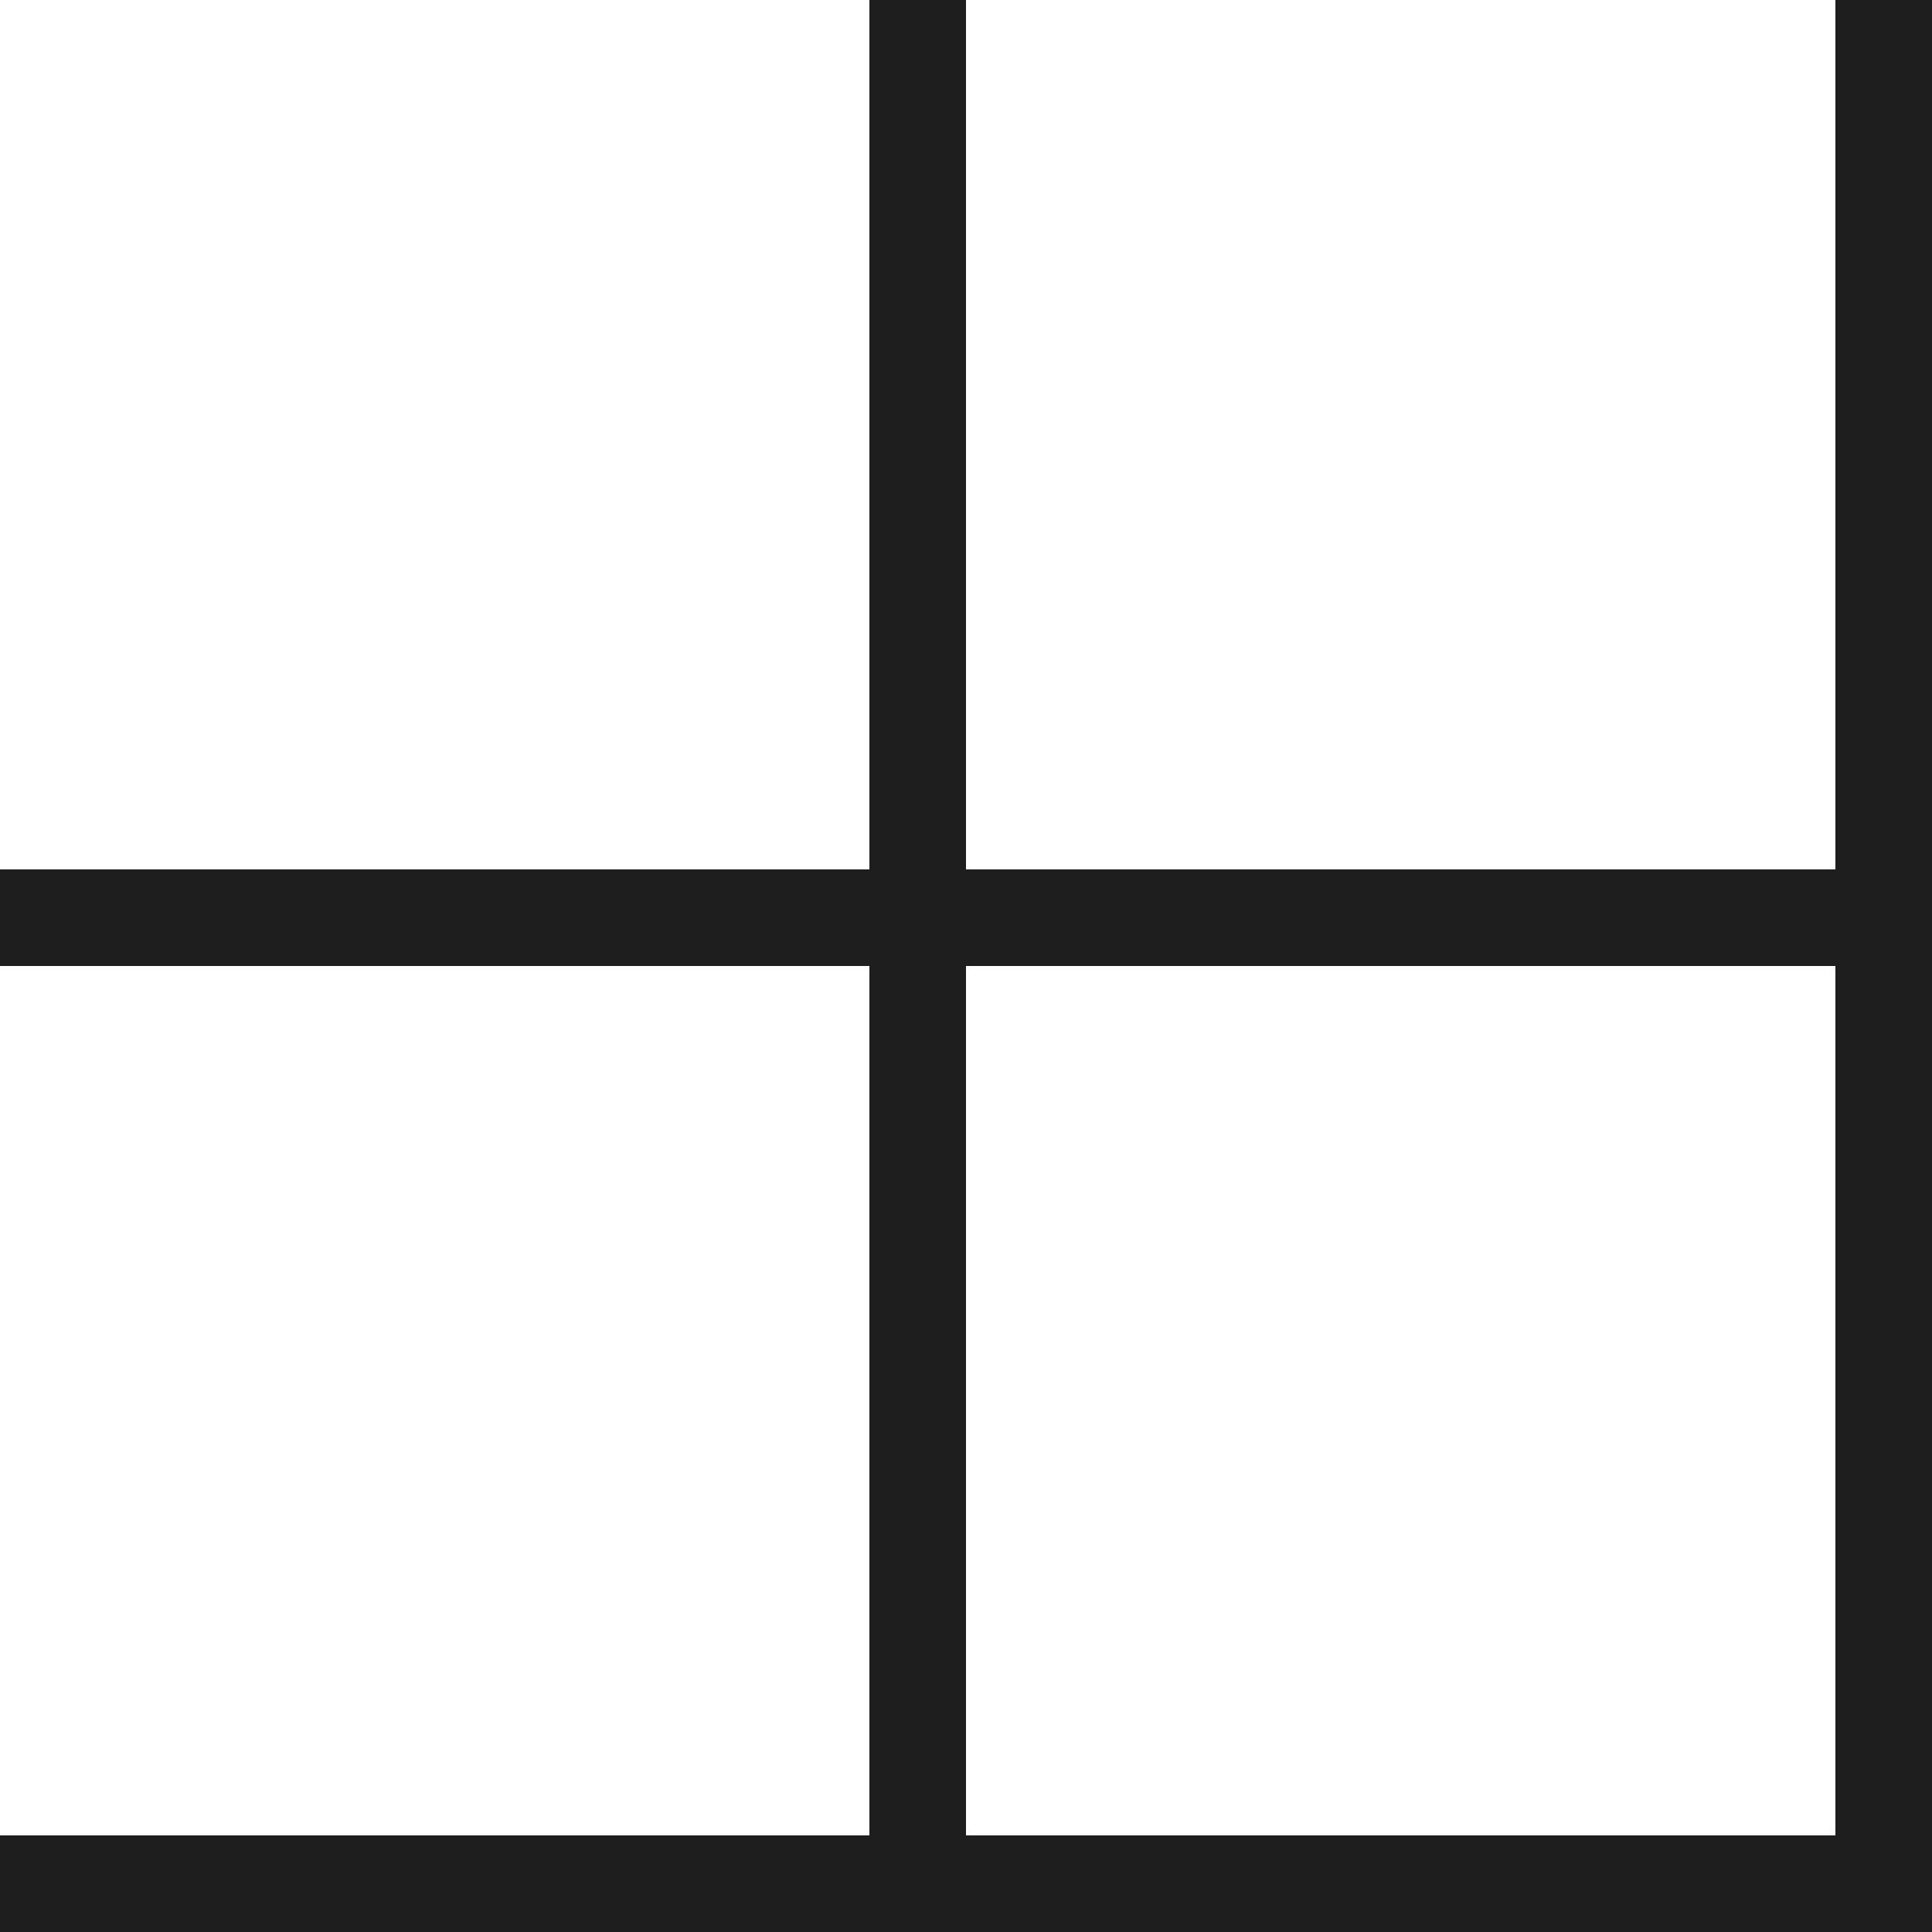
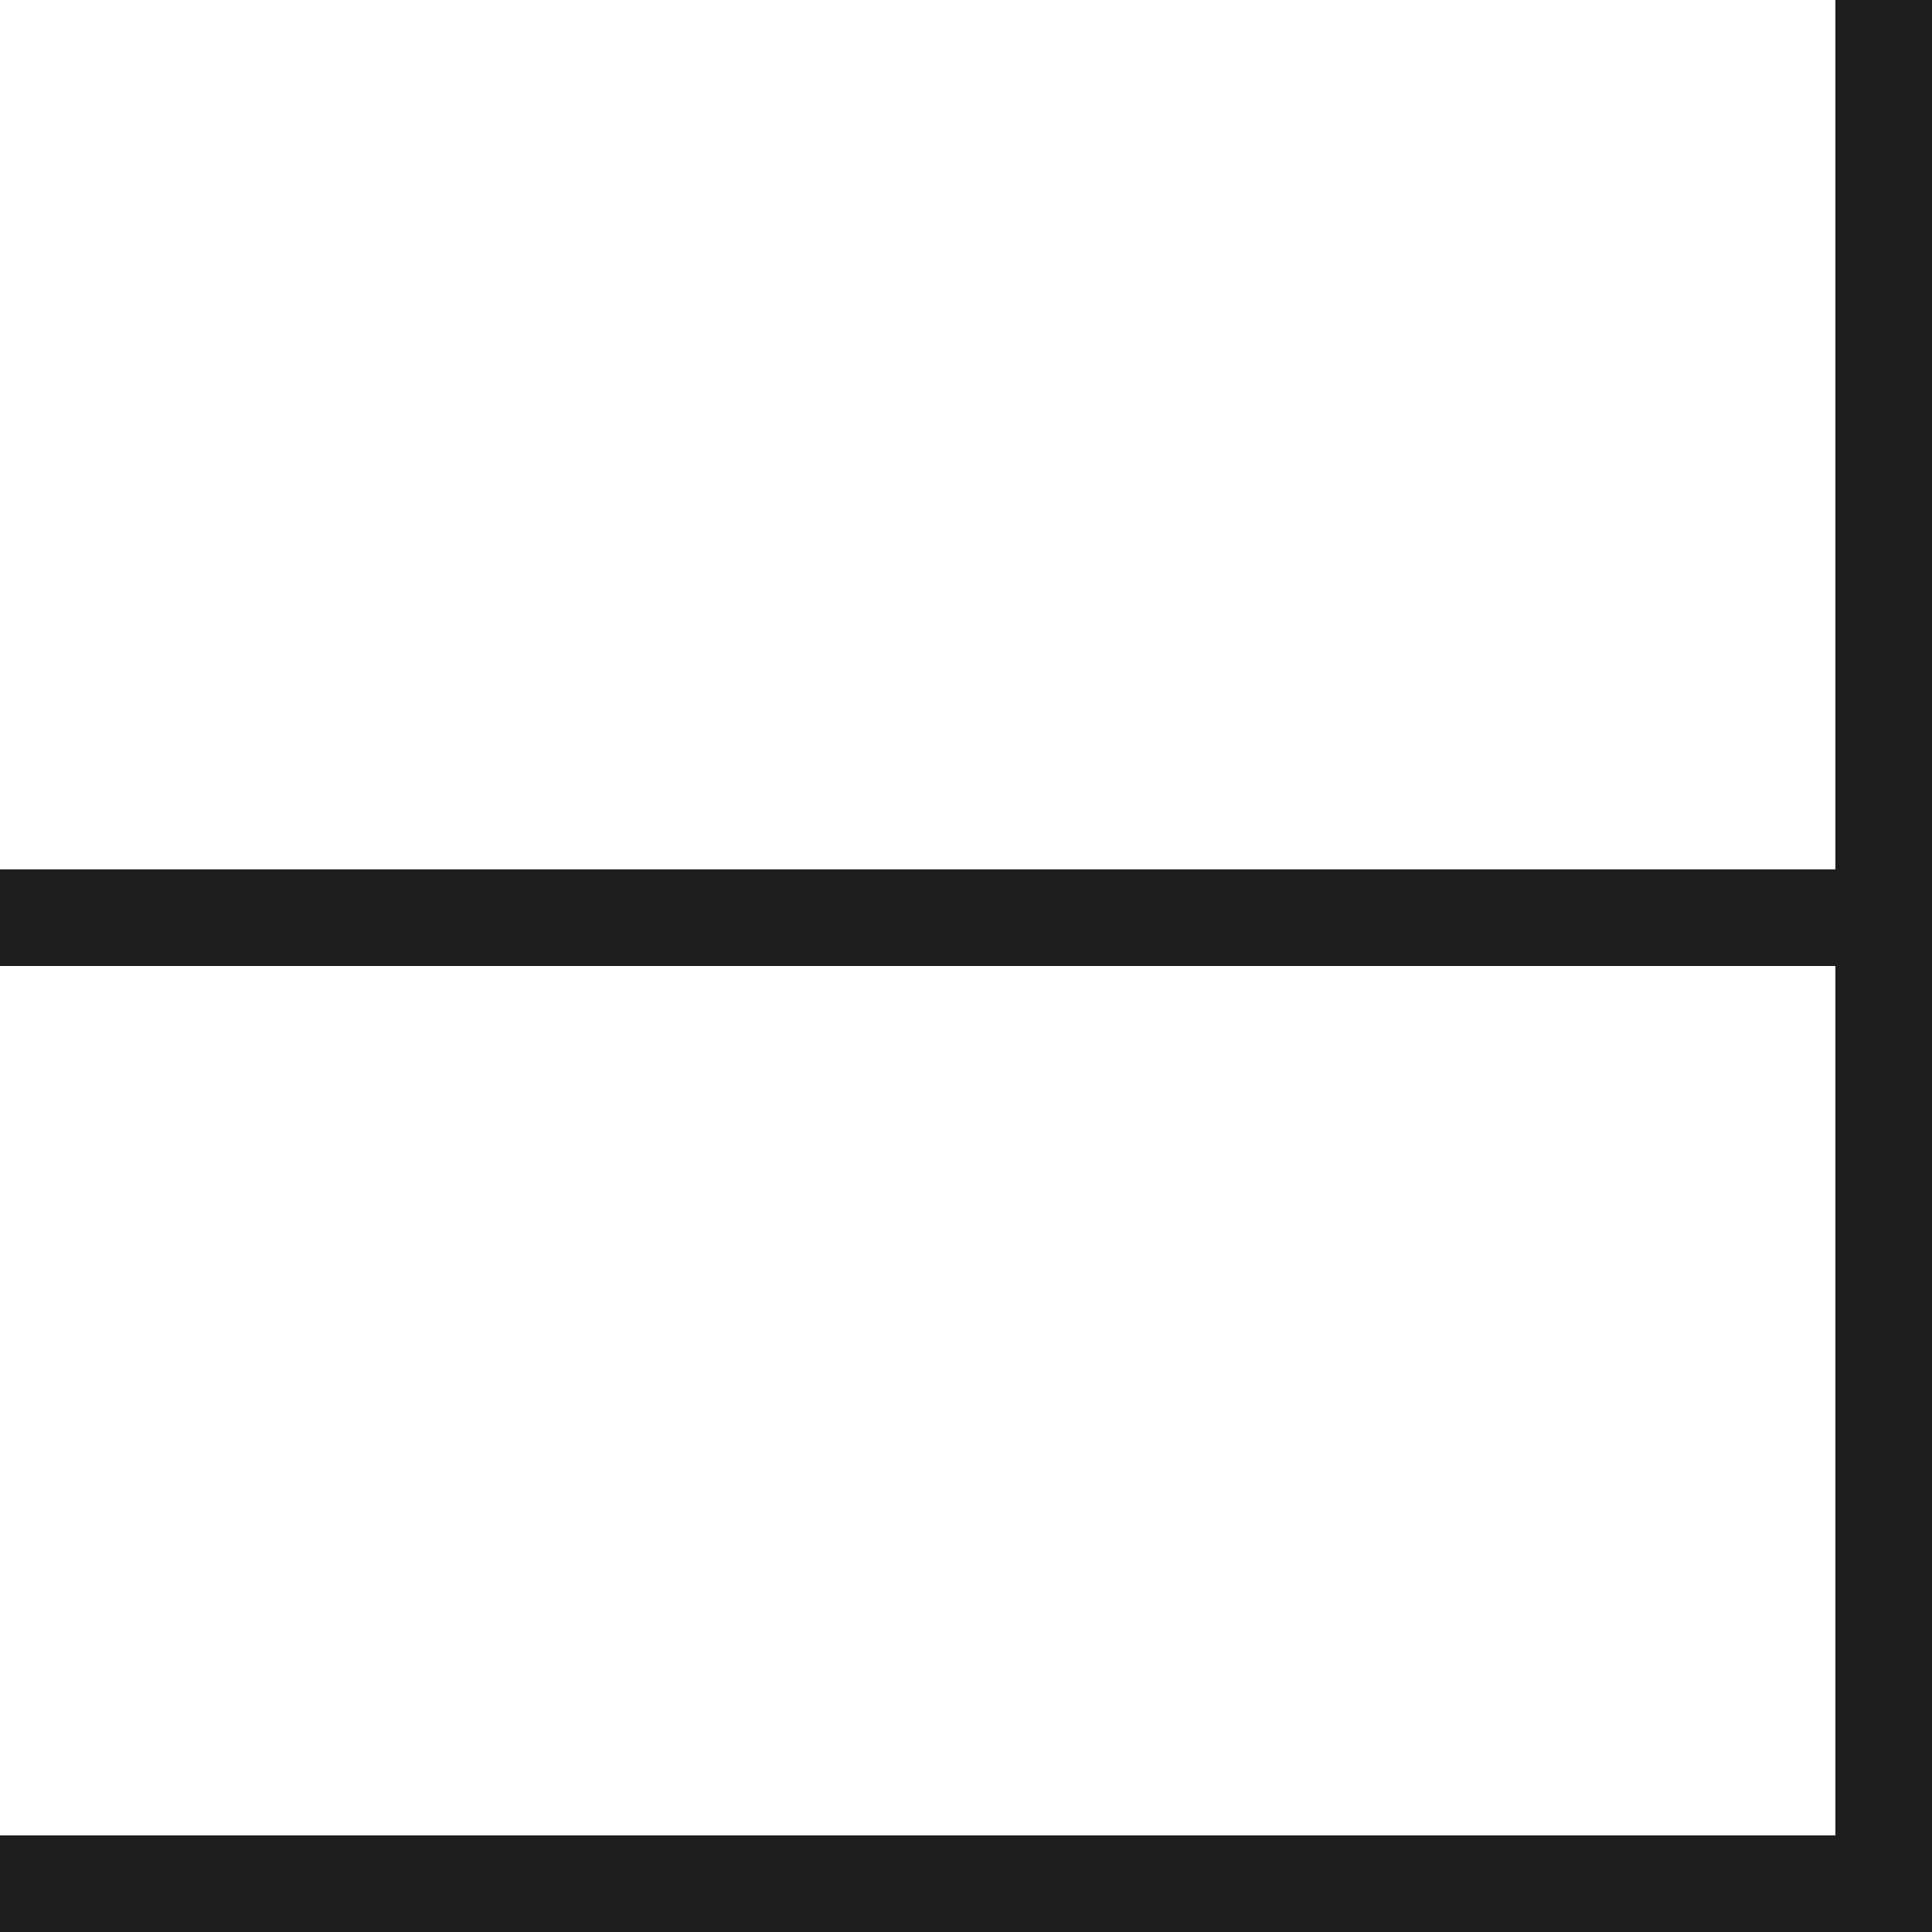
<svg xmlns="http://www.w3.org/2000/svg" width="40" height="40" viewBox="0 0 40 40" fill="none">
  <line y1="19" x2="40" y2="19" stroke="#1E1E1E" stroke-width="2" />
  <line y1="39" x2="40" y2="39" stroke="#1E1E1E" stroke-width="2" />
-   <line x1="19" x2="19" y2="40" stroke="#1E1E1E" stroke-width="2" />
  <line x1="39" x2="39" y2="40" stroke="#1E1E1E" stroke-width="2" />
</svg>